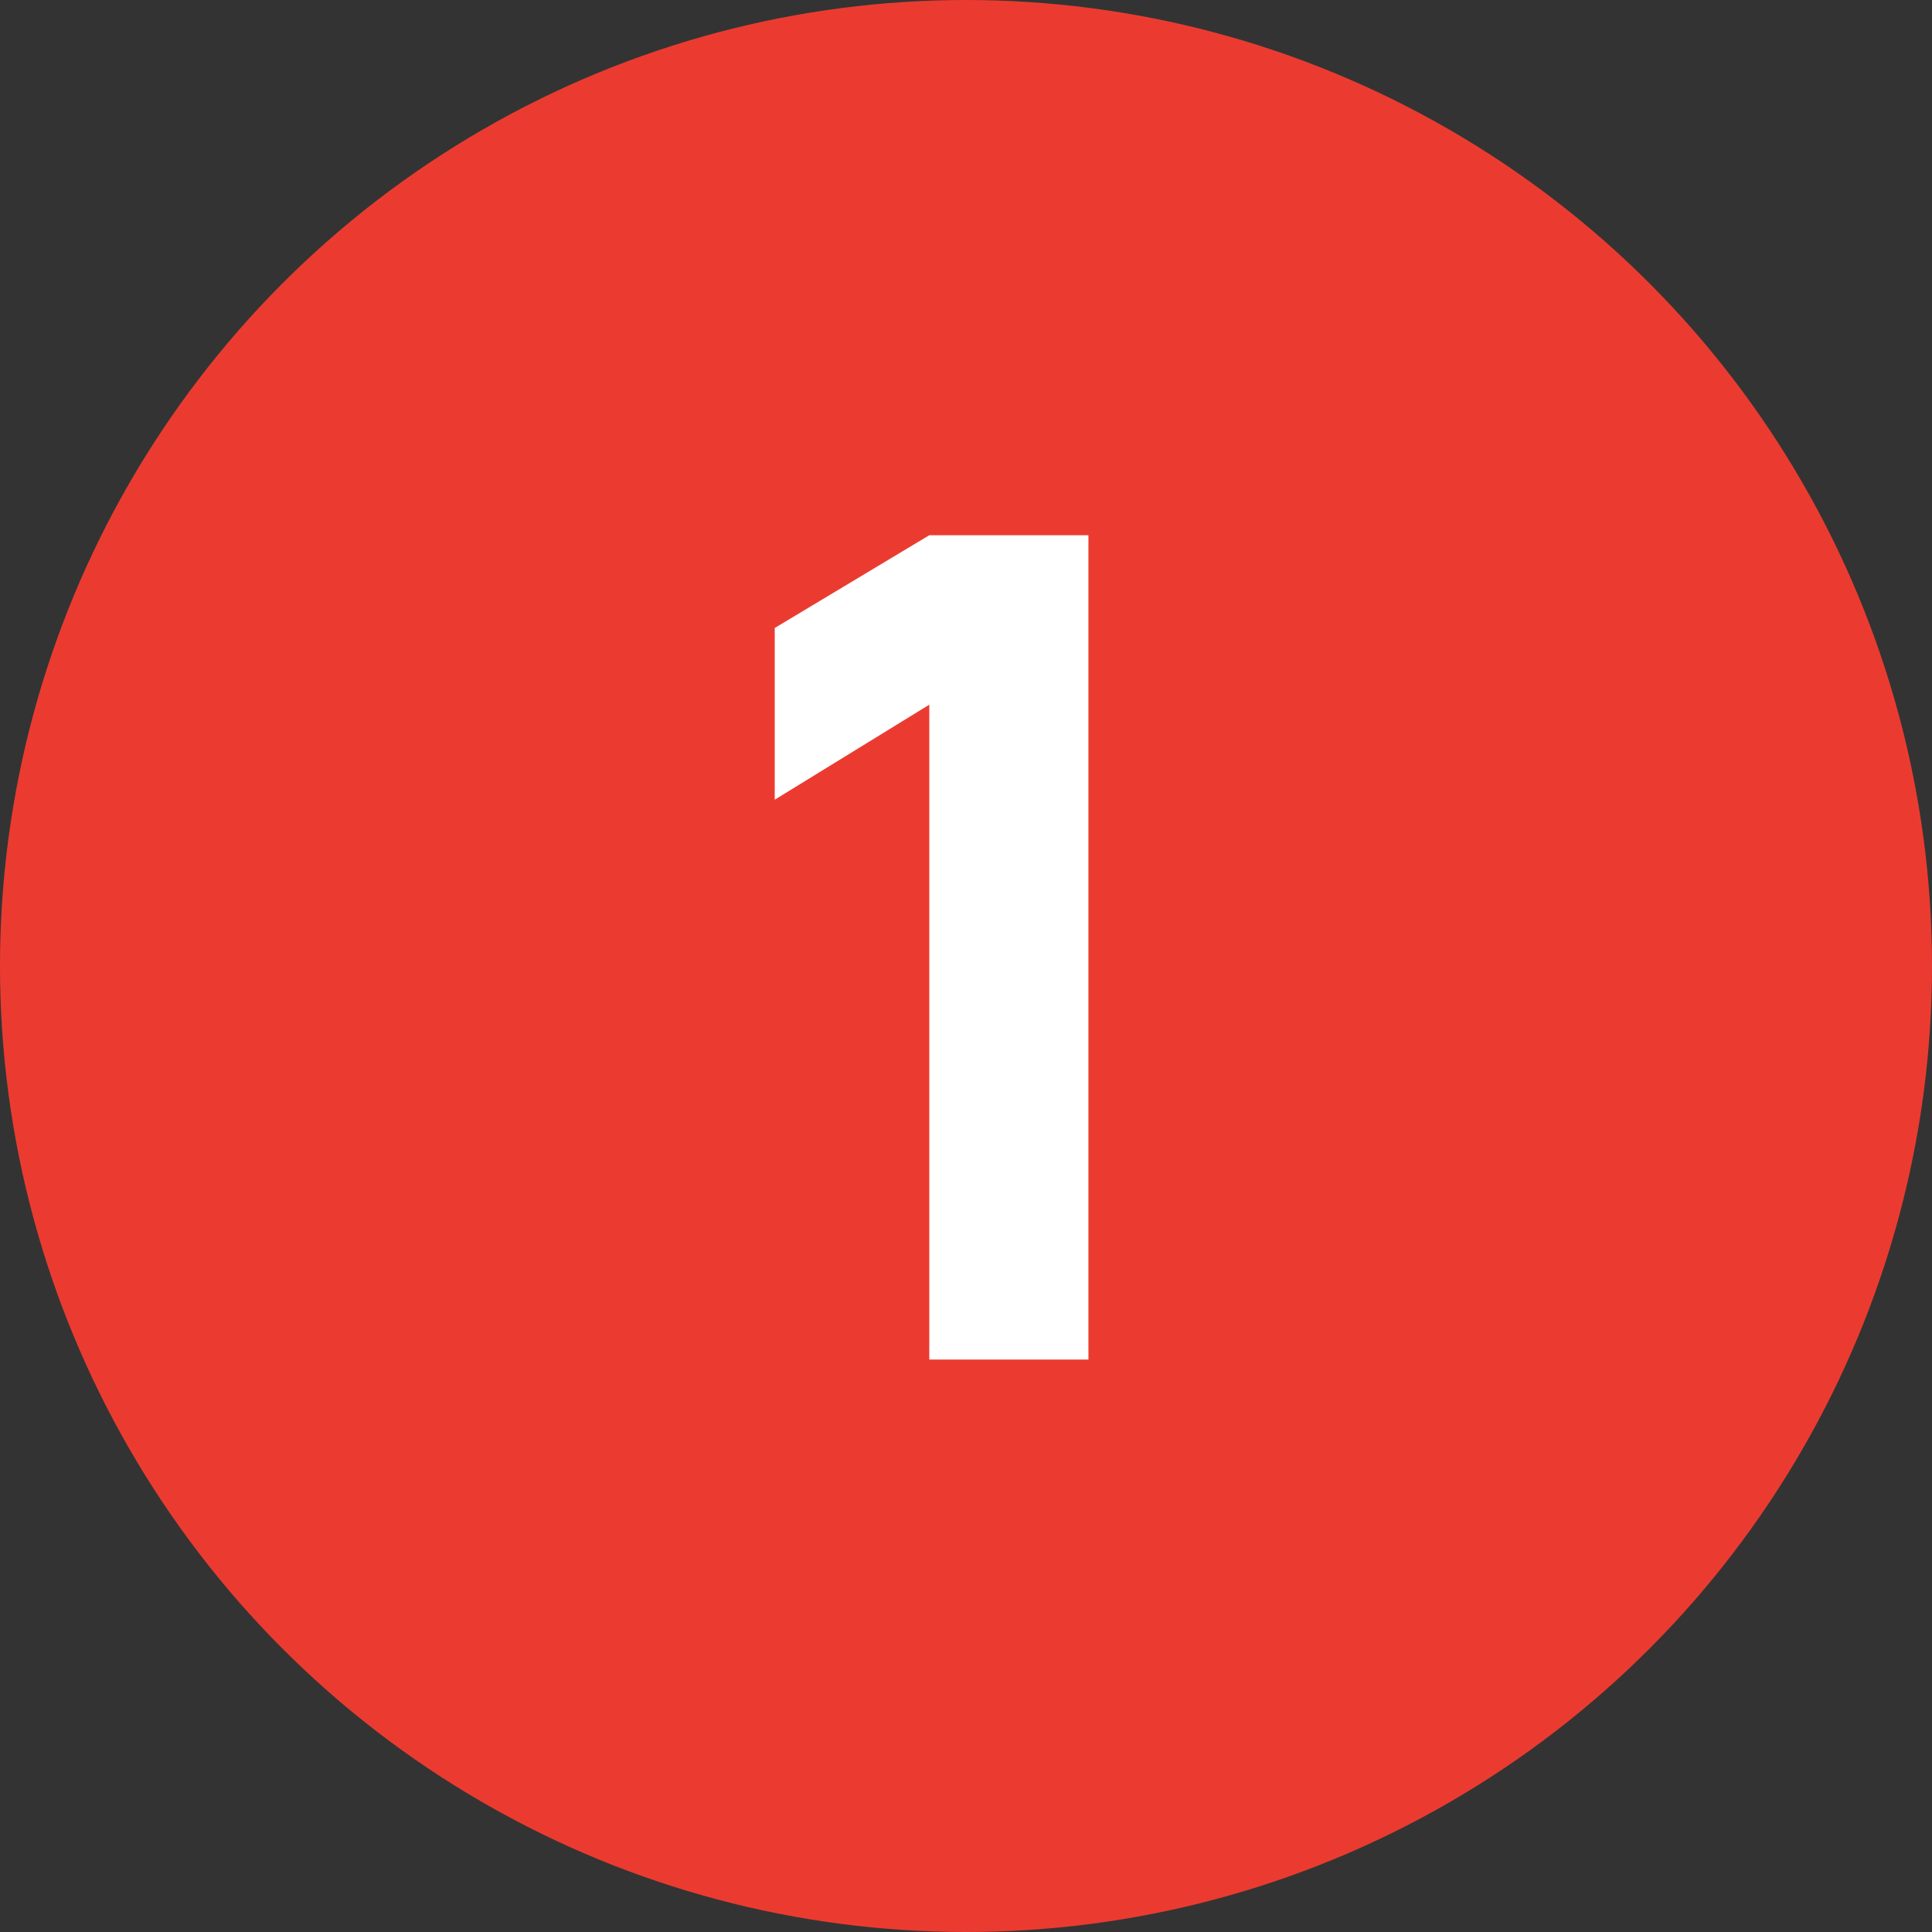
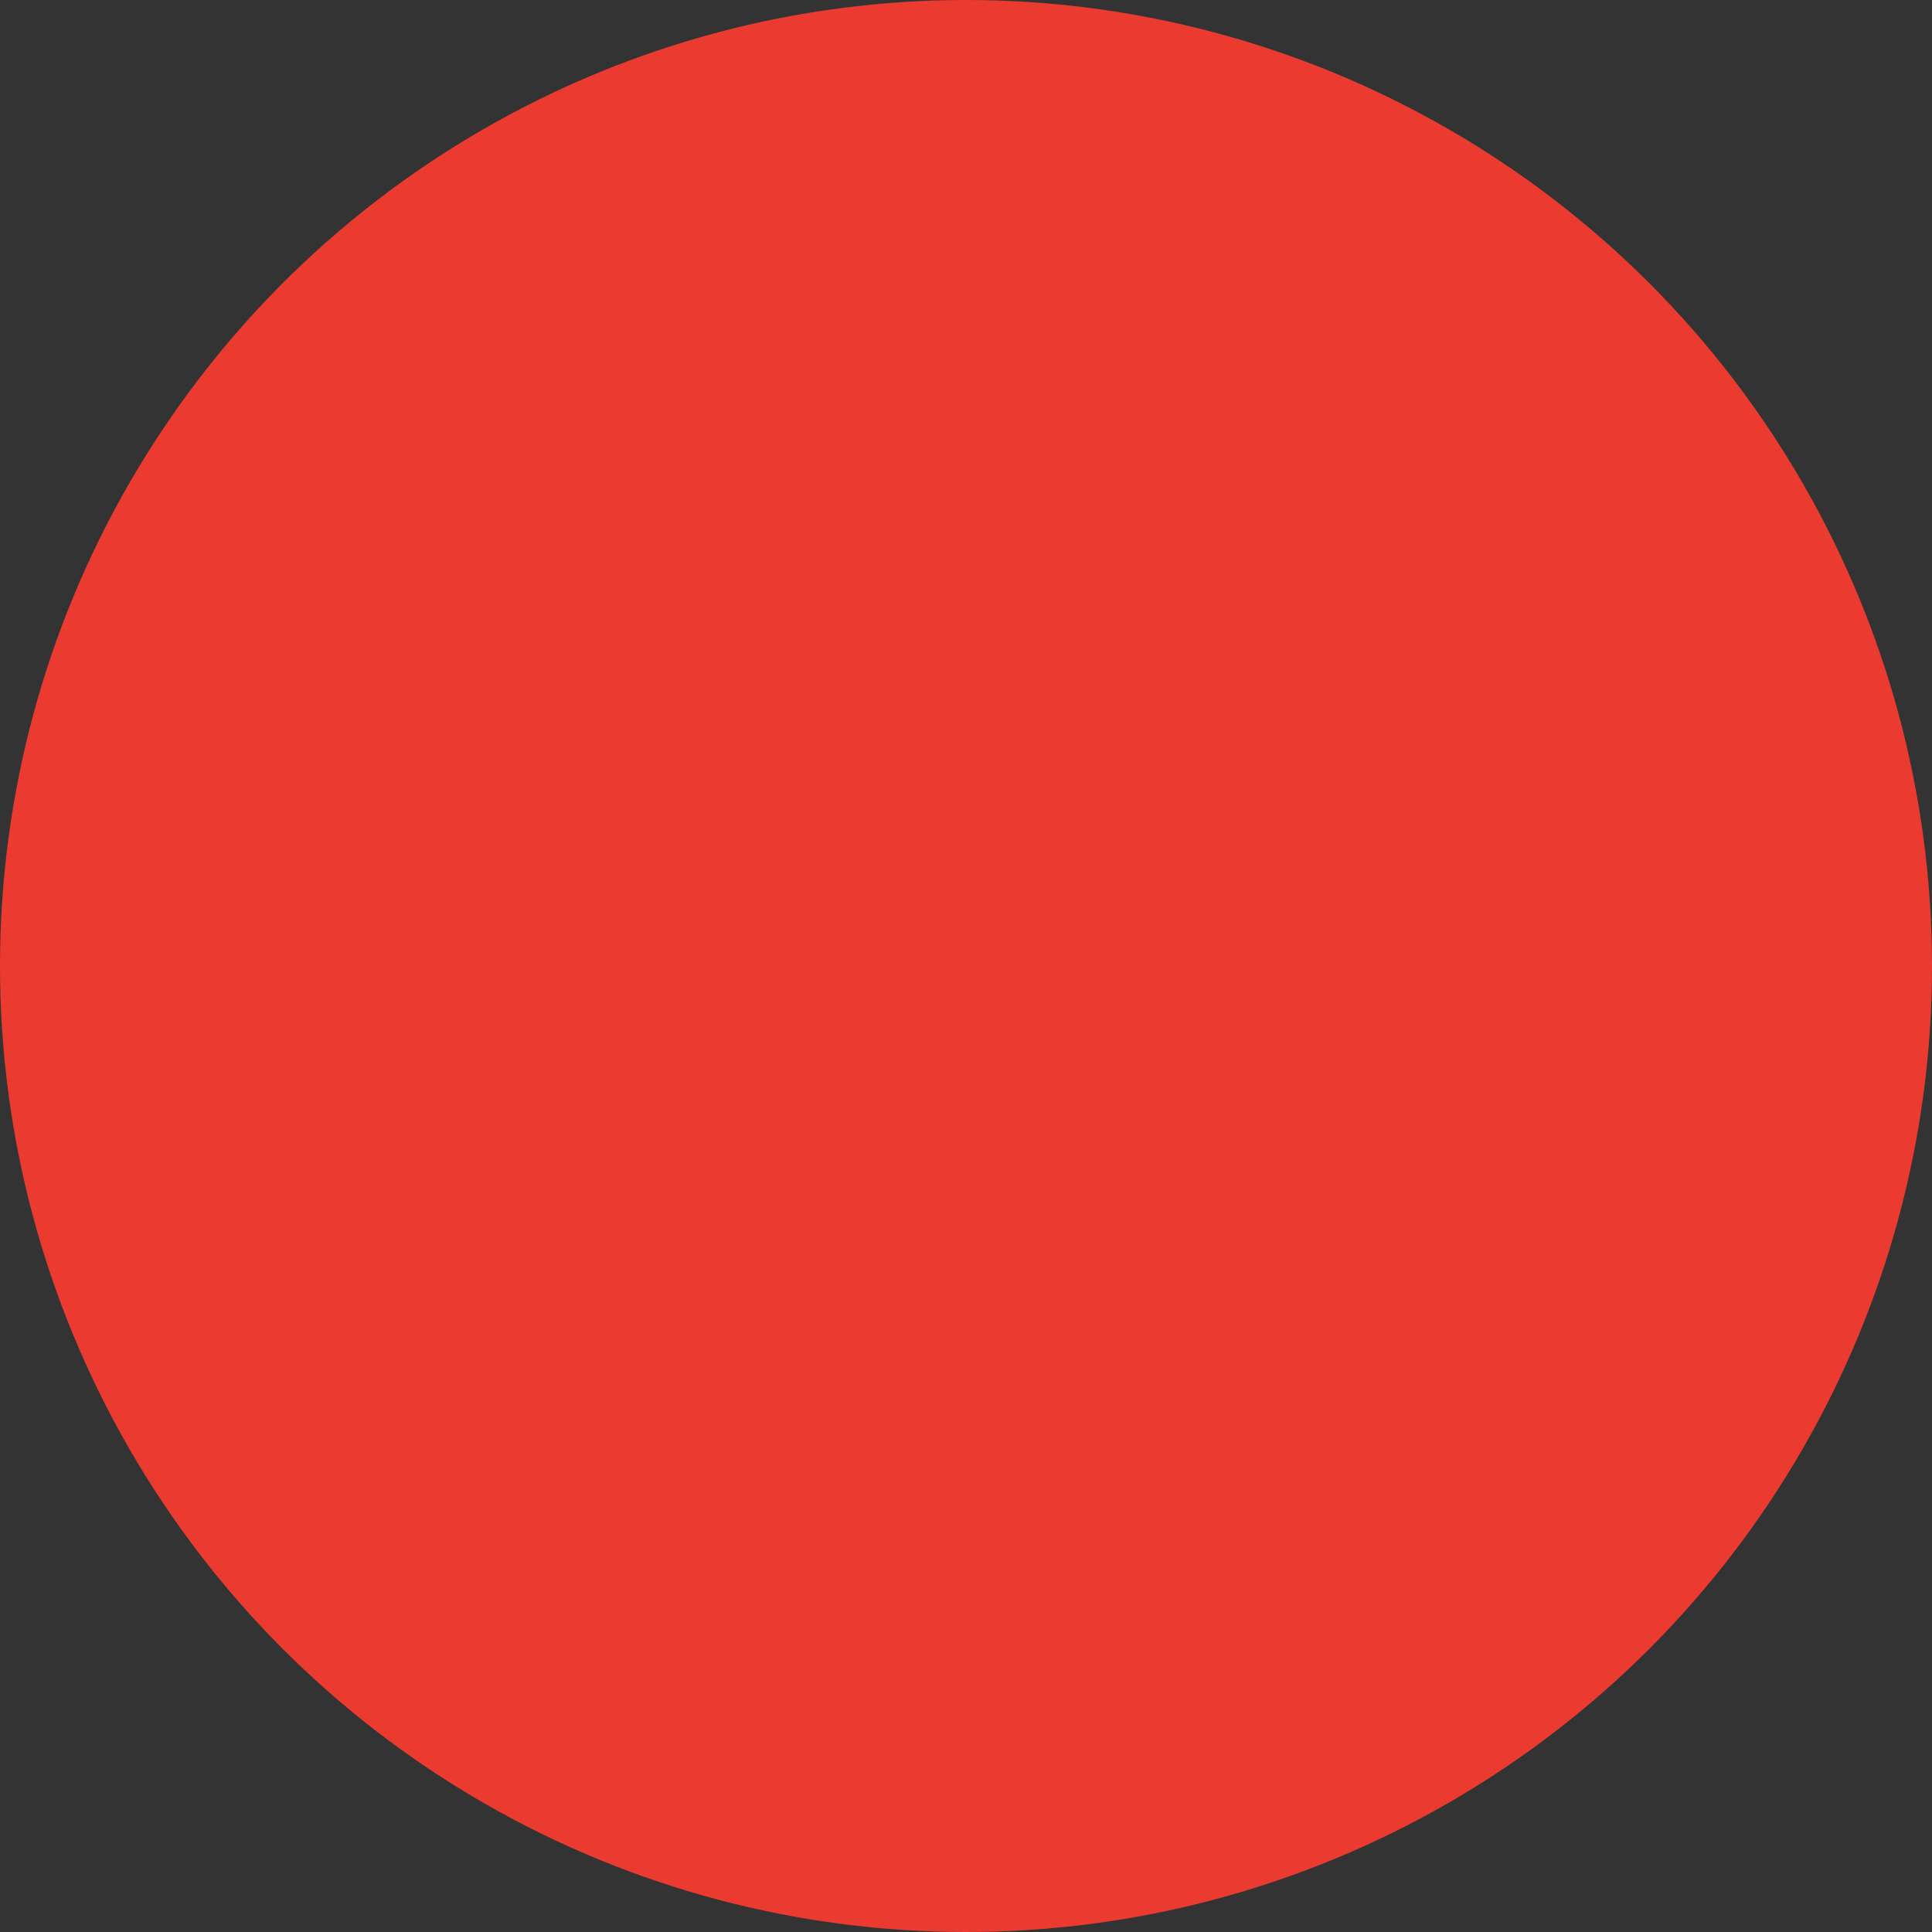
<svg xmlns="http://www.w3.org/2000/svg" width="27" height="27" viewBox="0 0 27 27" fill="none">
  <rect x="0" y="0" width="27" height="27" fill="#333333" stroke="none" />
  <circle cx="13.5" cy="13.5" r="13.5" fill="#EB3B30" />
-   <path d="M12.987 19V9.848L10.827 11.176V8.776L12.987 7.48H15.211V19H12.987Z" fill="white" />
</svg>